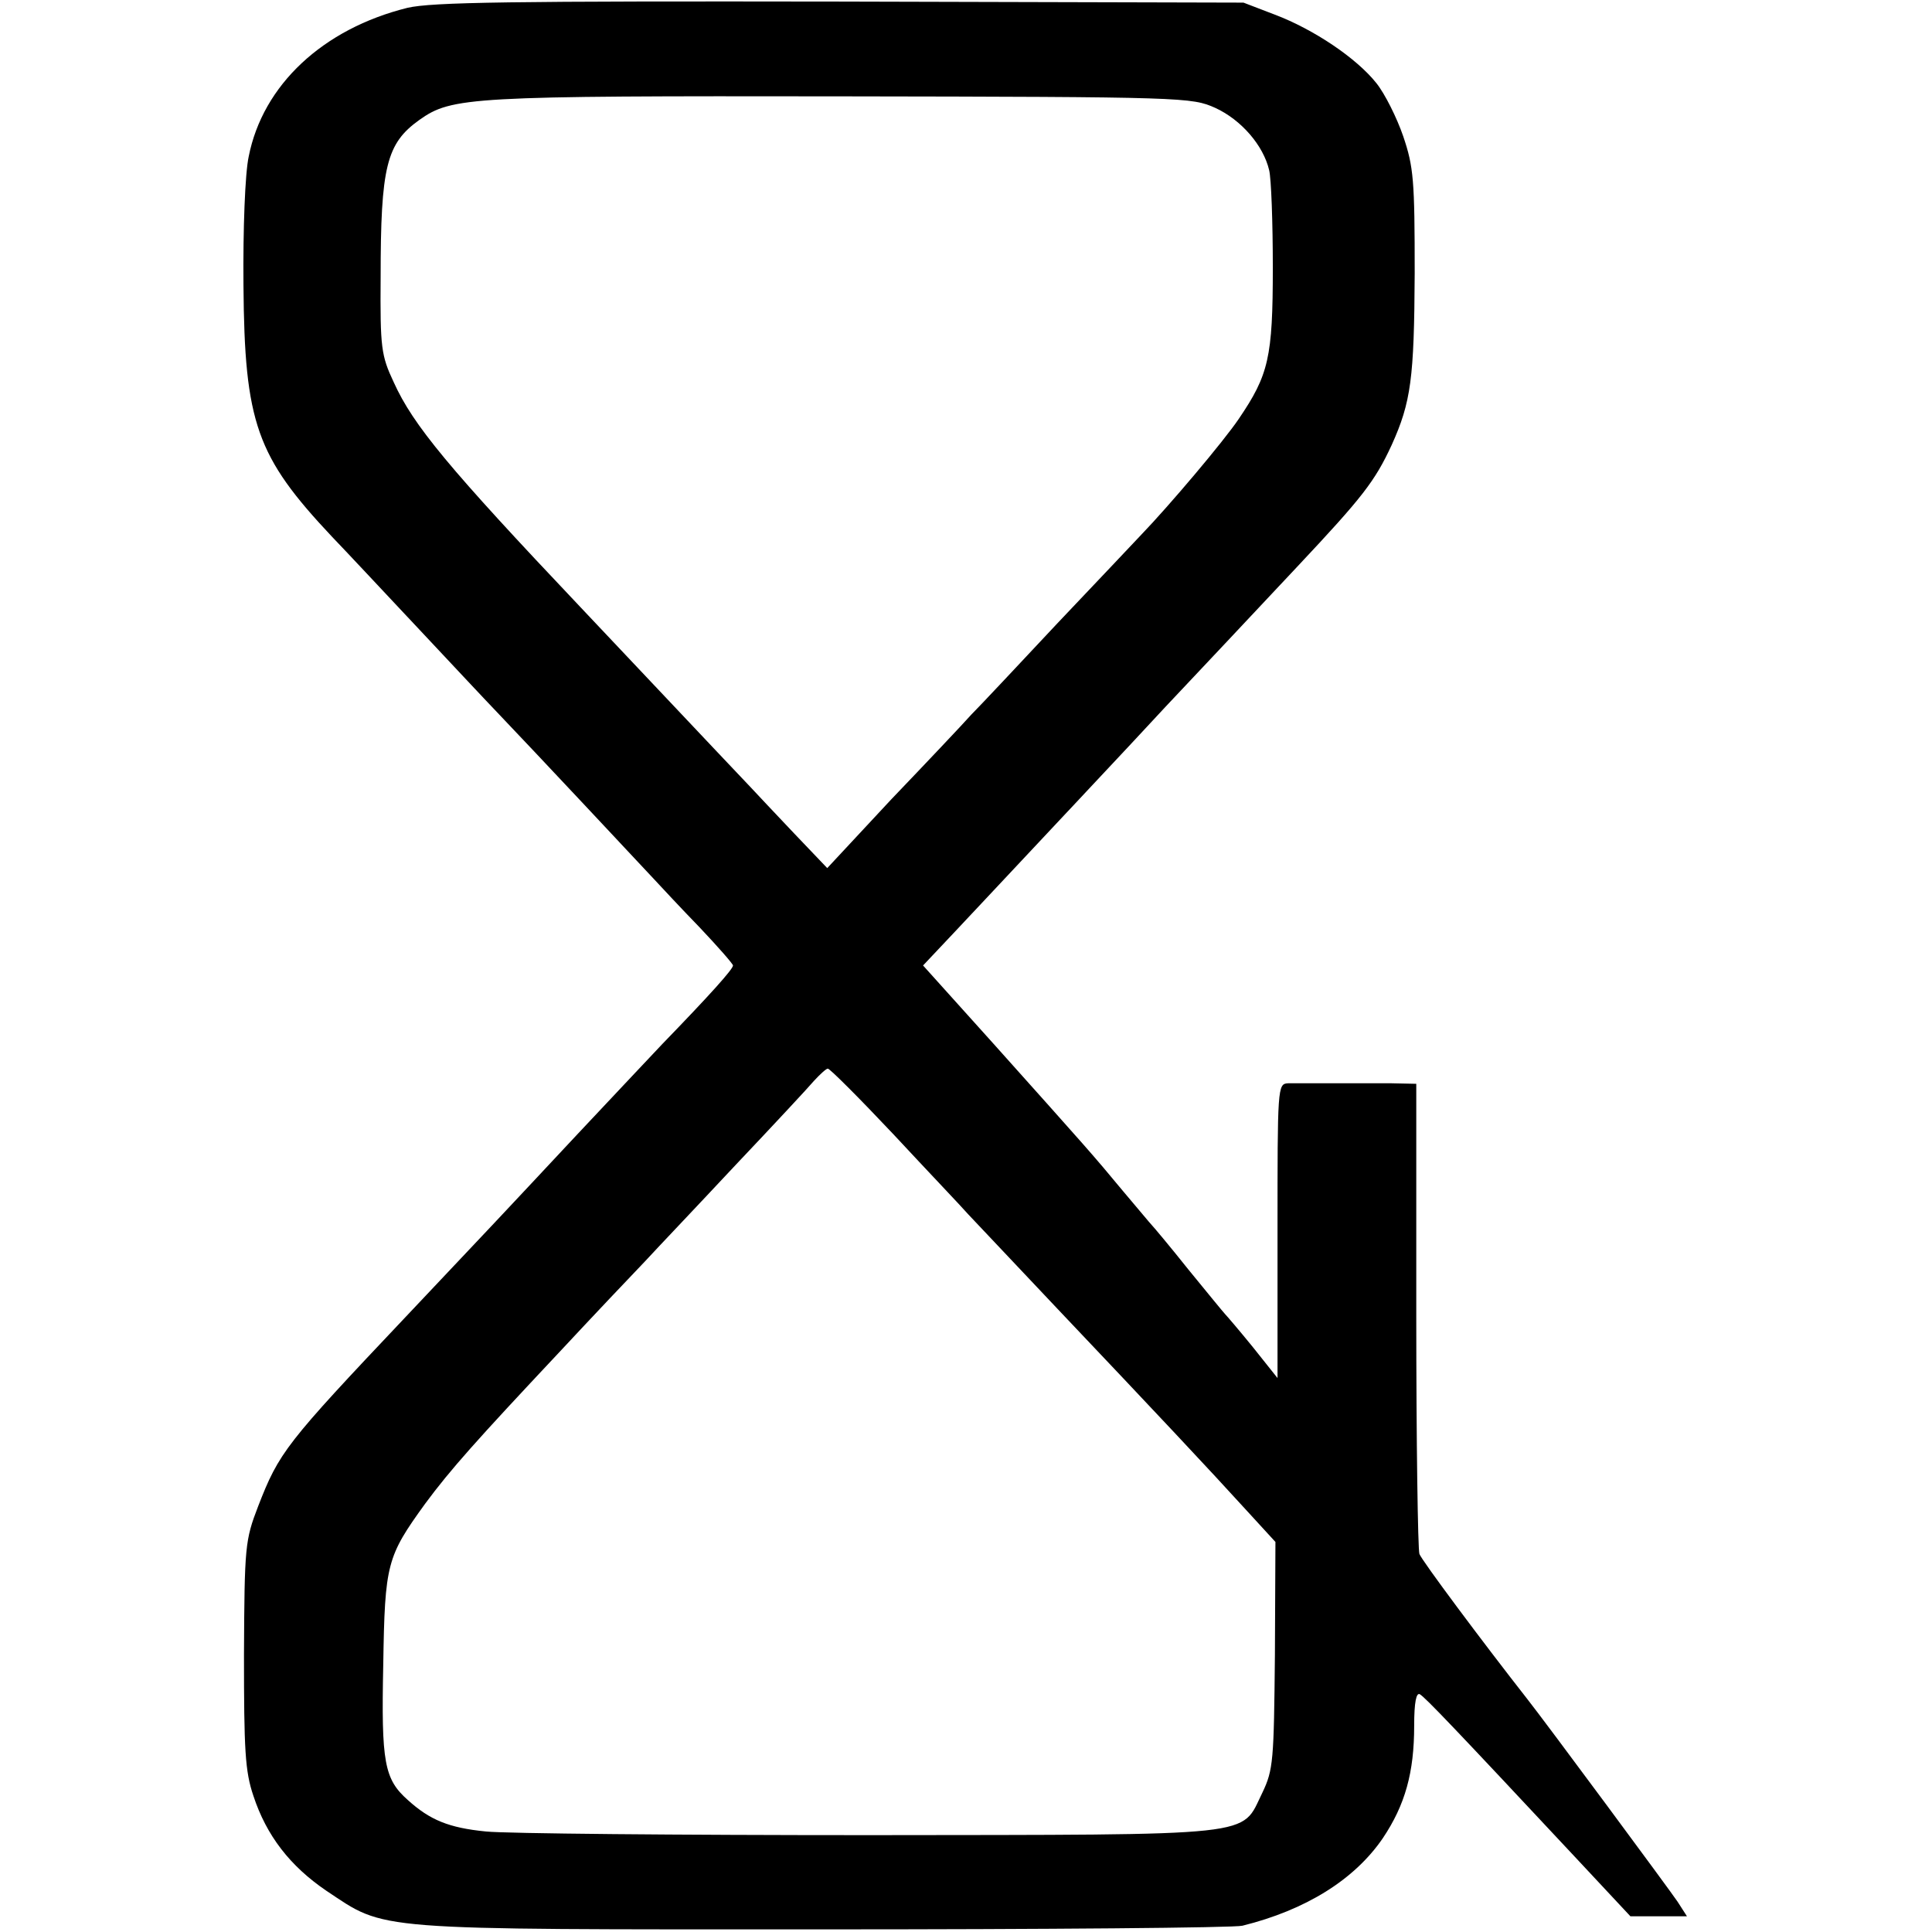
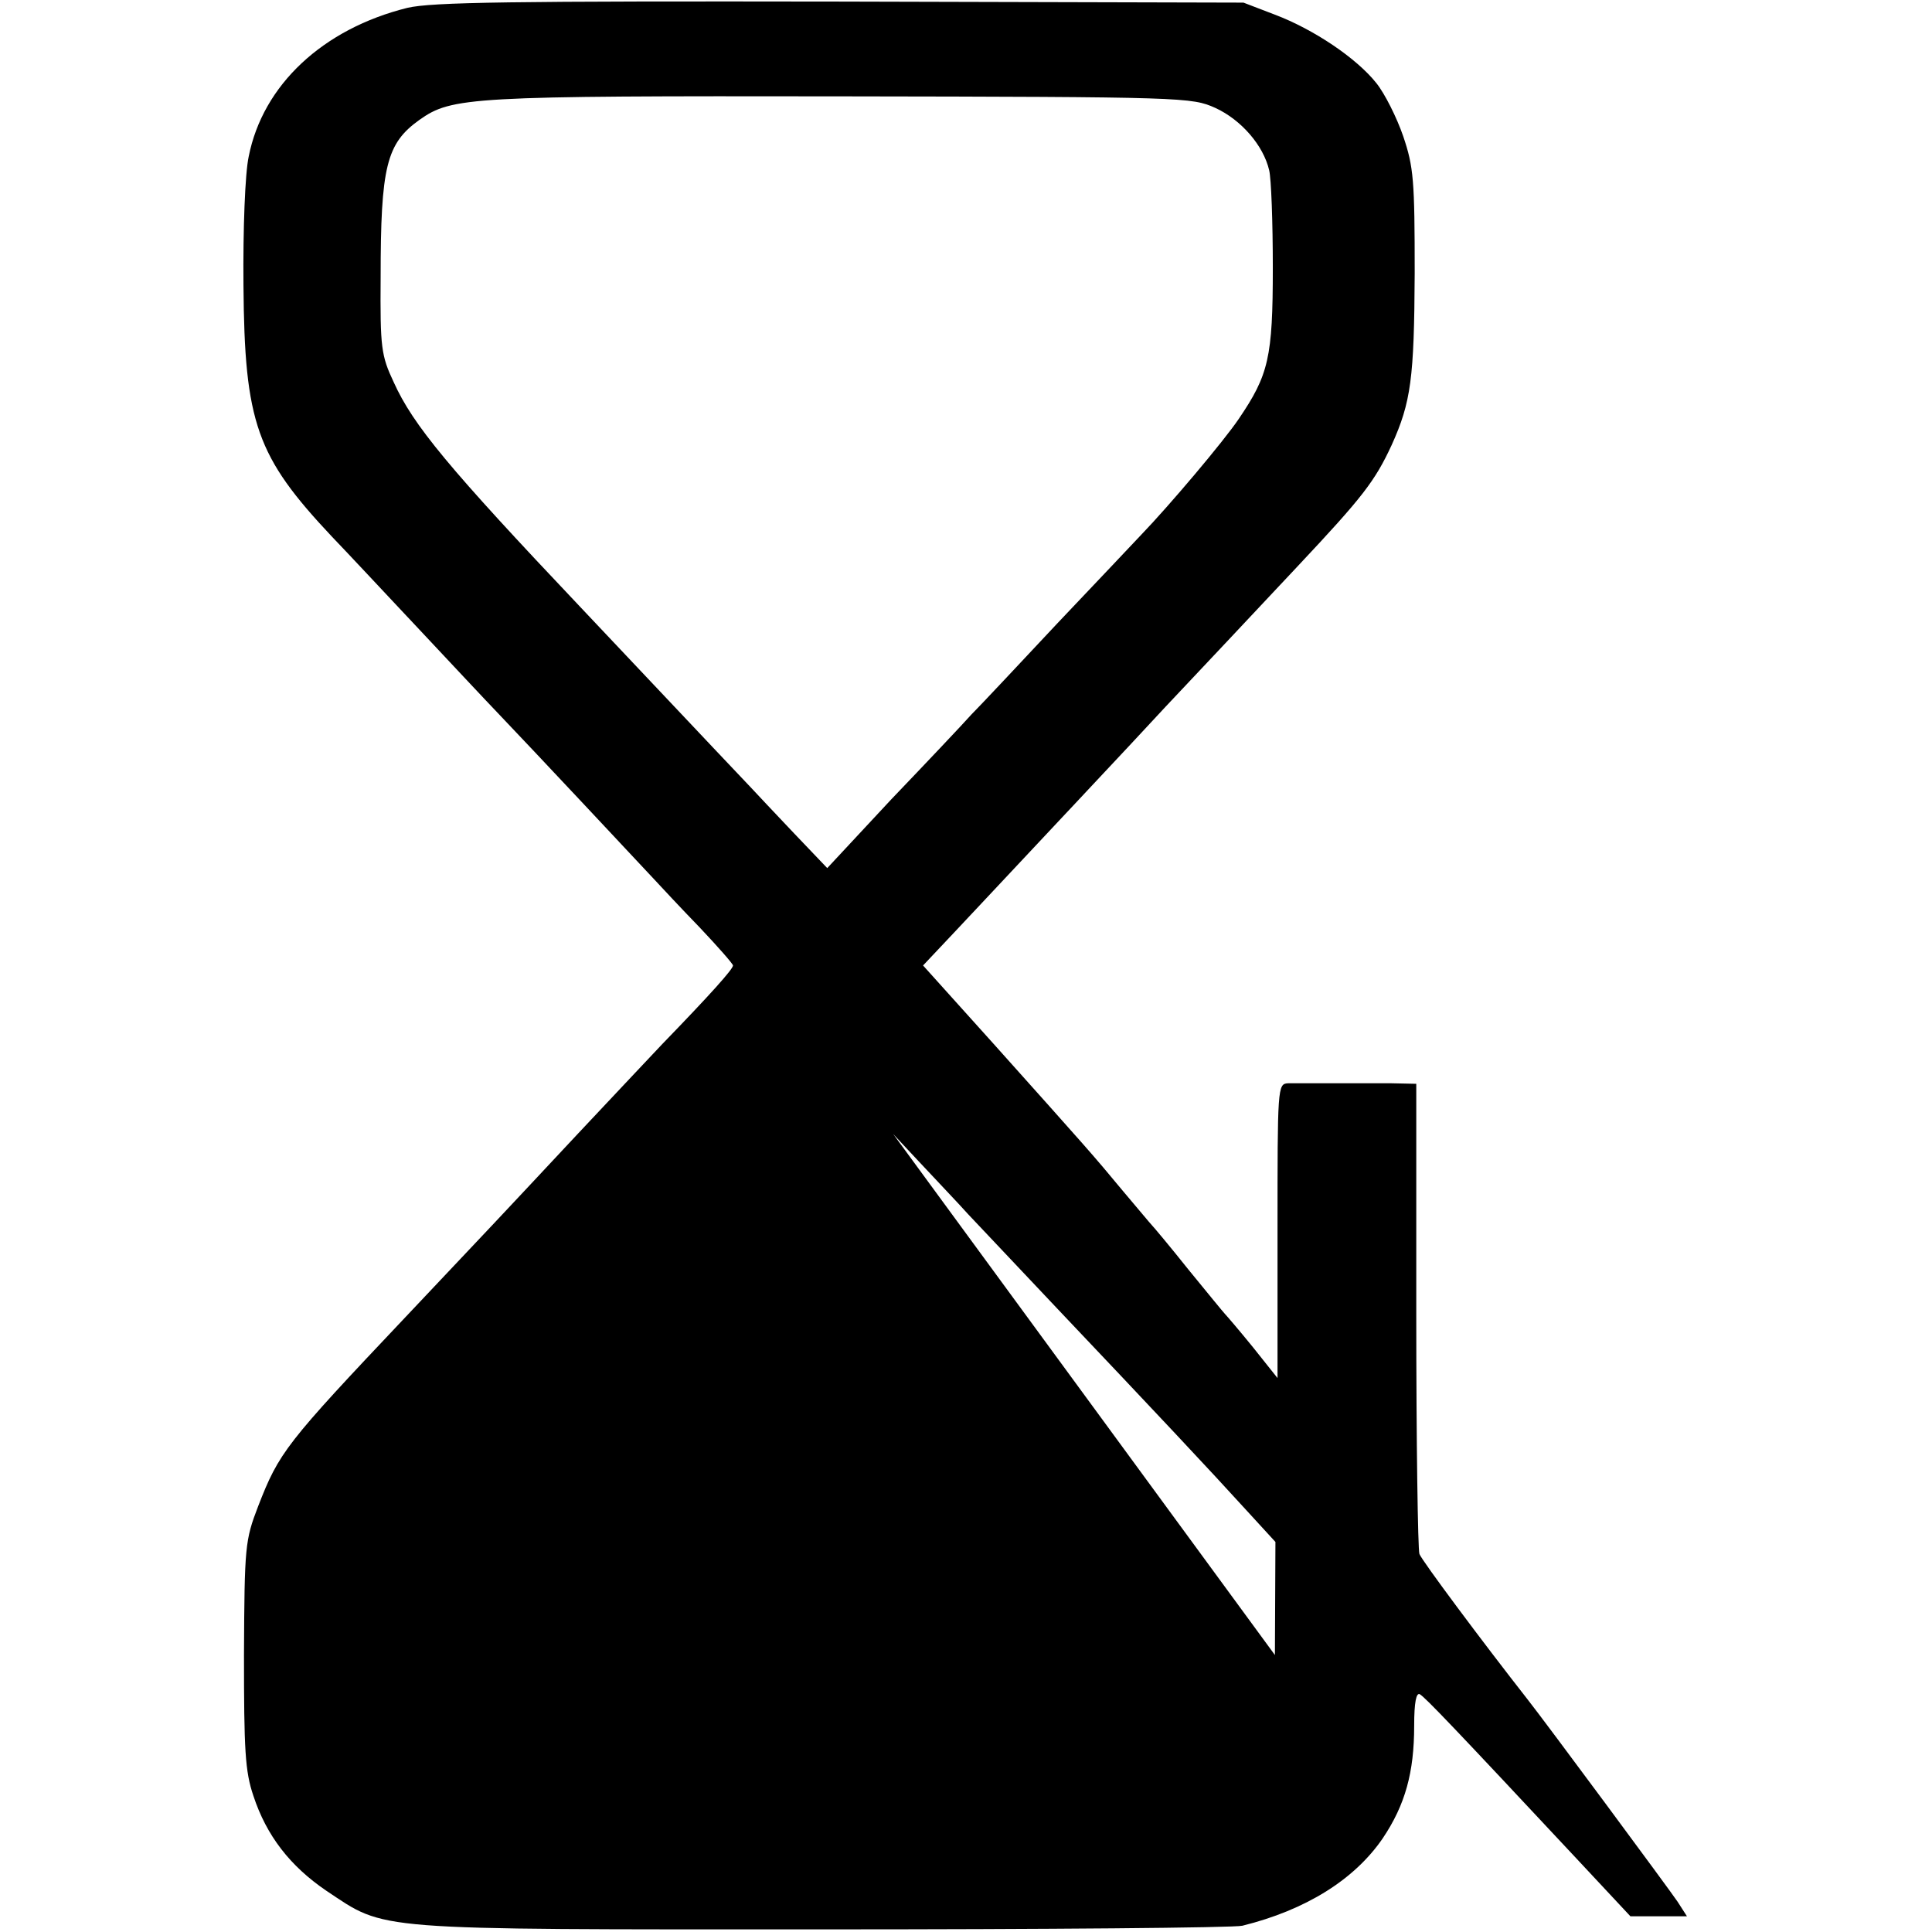
<svg xmlns="http://www.w3.org/2000/svg" version="1.0" width="369pt" height="369pt" viewBox="0 0 369 369" preserveAspectRatio="xMidYMid meet">
  <g transform="translate(0,369) scale(0.1,-0.1)" fill="#000000" stroke="none">
-     <path d="M778 3675 c-161 -40 -276 -147 -303 -284 -7 -32 -11 -139 -10 -246 2 -263 25 -327 169 -480 26 -27 98 -104 159 -169 62 -66 132 -141 157 -167 67 -70 271 -288 299 -318 13 -14 52 -56 87 -92 35 -37 64 -70 64 -73 0 -7 -43 -55 -135 -150 -22 -23 -94 -100 -160 -170 -156 -167 -176 -188 -330 -351 -230 -243 -242 -259 -282 -362 -25 -65 -26 -76 -27 -283 0 -182 2 -223 18 -270 25 -76 70 -134 139 -181 116 -77 77 -74 947 -74 426 0 788 3 803 7 121 30 214 88 268 167 43 64 60 126 60 215 0 45 4 64 11 60 12 -8 61 -59 303 -318 l99 -106 54 0 54 0 -18 28 c-14 21 -253 344 -287 387 -87 111 -201 264 -206 277 -3 9 -6 215 -6 458 l0 440 -47 1 c-27 0 -77 0 -113 0 -36 0 -74 0 -85 0 -20 -1 -20 -8 -20 -282 l0 -281 -47 59 c-26 32 -50 60 -53 63 -3 3 -34 41 -70 85 -35 44 -67 82 -70 85 -3 3 -27 32 -55 65 -58 70 -68 81 -247 281 l-135 150 66 70 c148 158 340 362 397 424 99 105 130 138 252 268 125 133 148 163 180 232 37 82 43 127 44 328 0 178 -2 203 -22 262 -12 35 -35 81 -51 101 -38 48 -120 103 -194 131 l-60 23 -770 2 c-630 1 -780 -1 -827 -12z m1543 -191 c50 -23 92 -72 103 -119 4 -16 7 -100 7 -186 0 -172 -8 -205 -65 -289 -29 -43 -133 -166 -186 -221 -14 -15 -86 -91 -160 -169 -74 -79 -148 -158 -165 -175 -16 -18 -85 -91 -153 -162 l-122 -131 -63 66 c-34 36 -71 75 -82 87 -20 21 -56 59 -326 345 -252 266 -320 348 -357 430 -24 51 -26 66 -25 200 0 212 11 256 74 301 62 44 96 46 804 45 660 -1 671 -2 716 -22z m-615 -1960 c65 -70 130 -138 143 -153 13 -14 90 -95 170 -180 184 -194 292 -309 362 -386 l55 -60 -1 -216 c-2 -202 -3 -219 -24 -263 -42 -85 3 -80 -751 -81 -366 0 -695 3 -732 7 -71 7 -107 22 -149 60 -45 40 -51 71 -47 259 3 193 7 206 80 307 48 65 99 122 254 287 67 72 142 151 166 176 23 25 102 108 173 184 72 76 139 148 150 161 11 12 23 23 26 23 3 1 60 -56 125 -125z" />
+     <path d="M778 3675 c-161 -40 -276 -147 -303 -284 -7 -32 -11 -139 -10 -246 2 -263 25 -327 169 -480 26 -27 98 -104 159 -169 62 -66 132 -141 157 -167 67 -70 271 -288 299 -318 13 -14 52 -56 87 -92 35 -37 64 -70 64 -73 0 -7 -43 -55 -135 -150 -22 -23 -94 -100 -160 -170 -156 -167 -176 -188 -330 -351 -230 -243 -242 -259 -282 -362 -25 -65 -26 -76 -27 -283 0 -182 2 -223 18 -270 25 -76 70 -134 139 -181 116 -77 77 -74 947 -74 426 0 788 3 803 7 121 30 214 88 268 167 43 64 60 126 60 215 0 45 4 64 11 60 12 -8 61 -59 303 -318 l99 -106 54 0 54 0 -18 28 c-14 21 -253 344 -287 387 -87 111 -201 264 -206 277 -3 9 -6 215 -6 458 l0 440 -47 1 c-27 0 -77 0 -113 0 -36 0 -74 0 -85 0 -20 -1 -20 -8 -20 -282 l0 -281 -47 59 c-26 32 -50 60 -53 63 -3 3 -34 41 -70 85 -35 44 -67 82 -70 85 -3 3 -27 32 -55 65 -58 70 -68 81 -247 281 l-135 150 66 70 c148 158 340 362 397 424 99 105 130 138 252 268 125 133 148 163 180 232 37 82 43 127 44 328 0 178 -2 203 -22 262 -12 35 -35 81 -51 101 -38 48 -120 103 -194 131 l-60 23 -770 2 c-630 1 -780 -1 -827 -12z m1543 -191 c50 -23 92 -72 103 -119 4 -16 7 -100 7 -186 0 -172 -8 -205 -65 -289 -29 -43 -133 -166 -186 -221 -14 -15 -86 -91 -160 -169 -74 -79 -148 -158 -165 -175 -16 -18 -85 -91 -153 -162 l-122 -131 -63 66 c-34 36 -71 75 -82 87 -20 21 -56 59 -326 345 -252 266 -320 348 -357 430 -24 51 -26 66 -25 200 0 212 11 256 74 301 62 44 96 46 804 45 660 -1 671 -2 716 -22z m-615 -1960 c65 -70 130 -138 143 -153 13 -14 90 -95 170 -180 184 -194 292 -309 362 -386 l55 -60 -1 -216 z" />
  </g>
</svg>